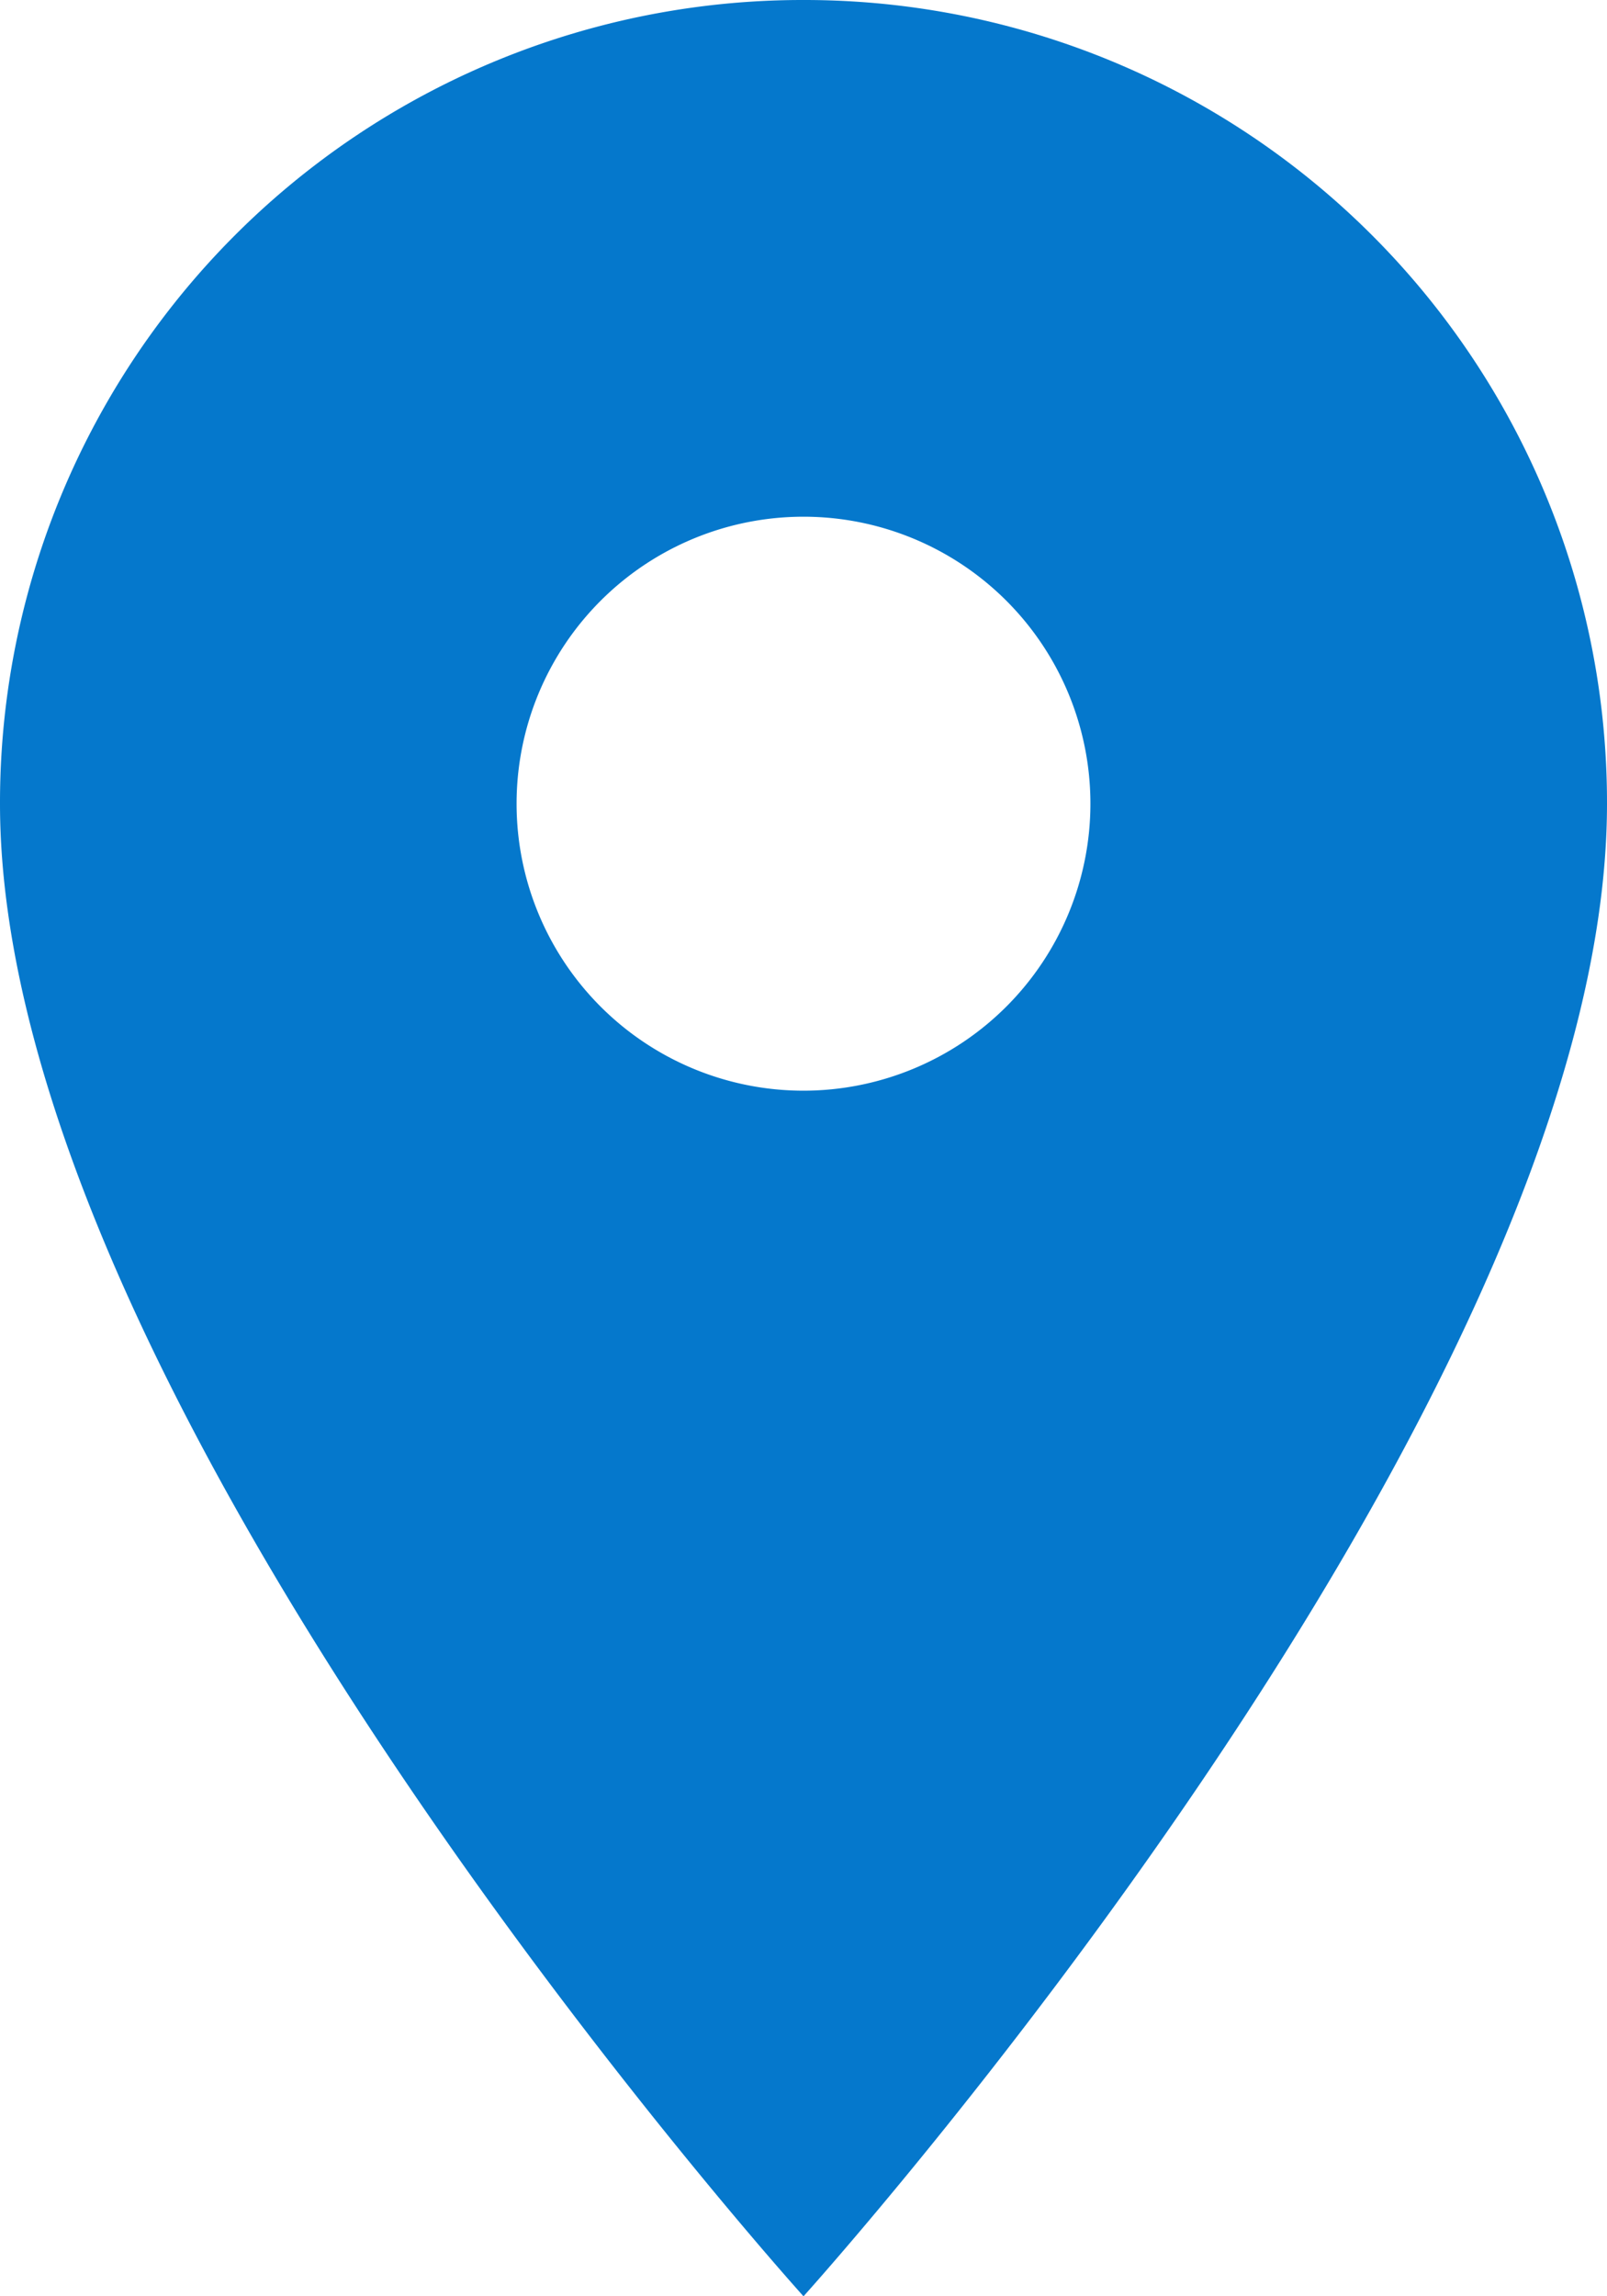
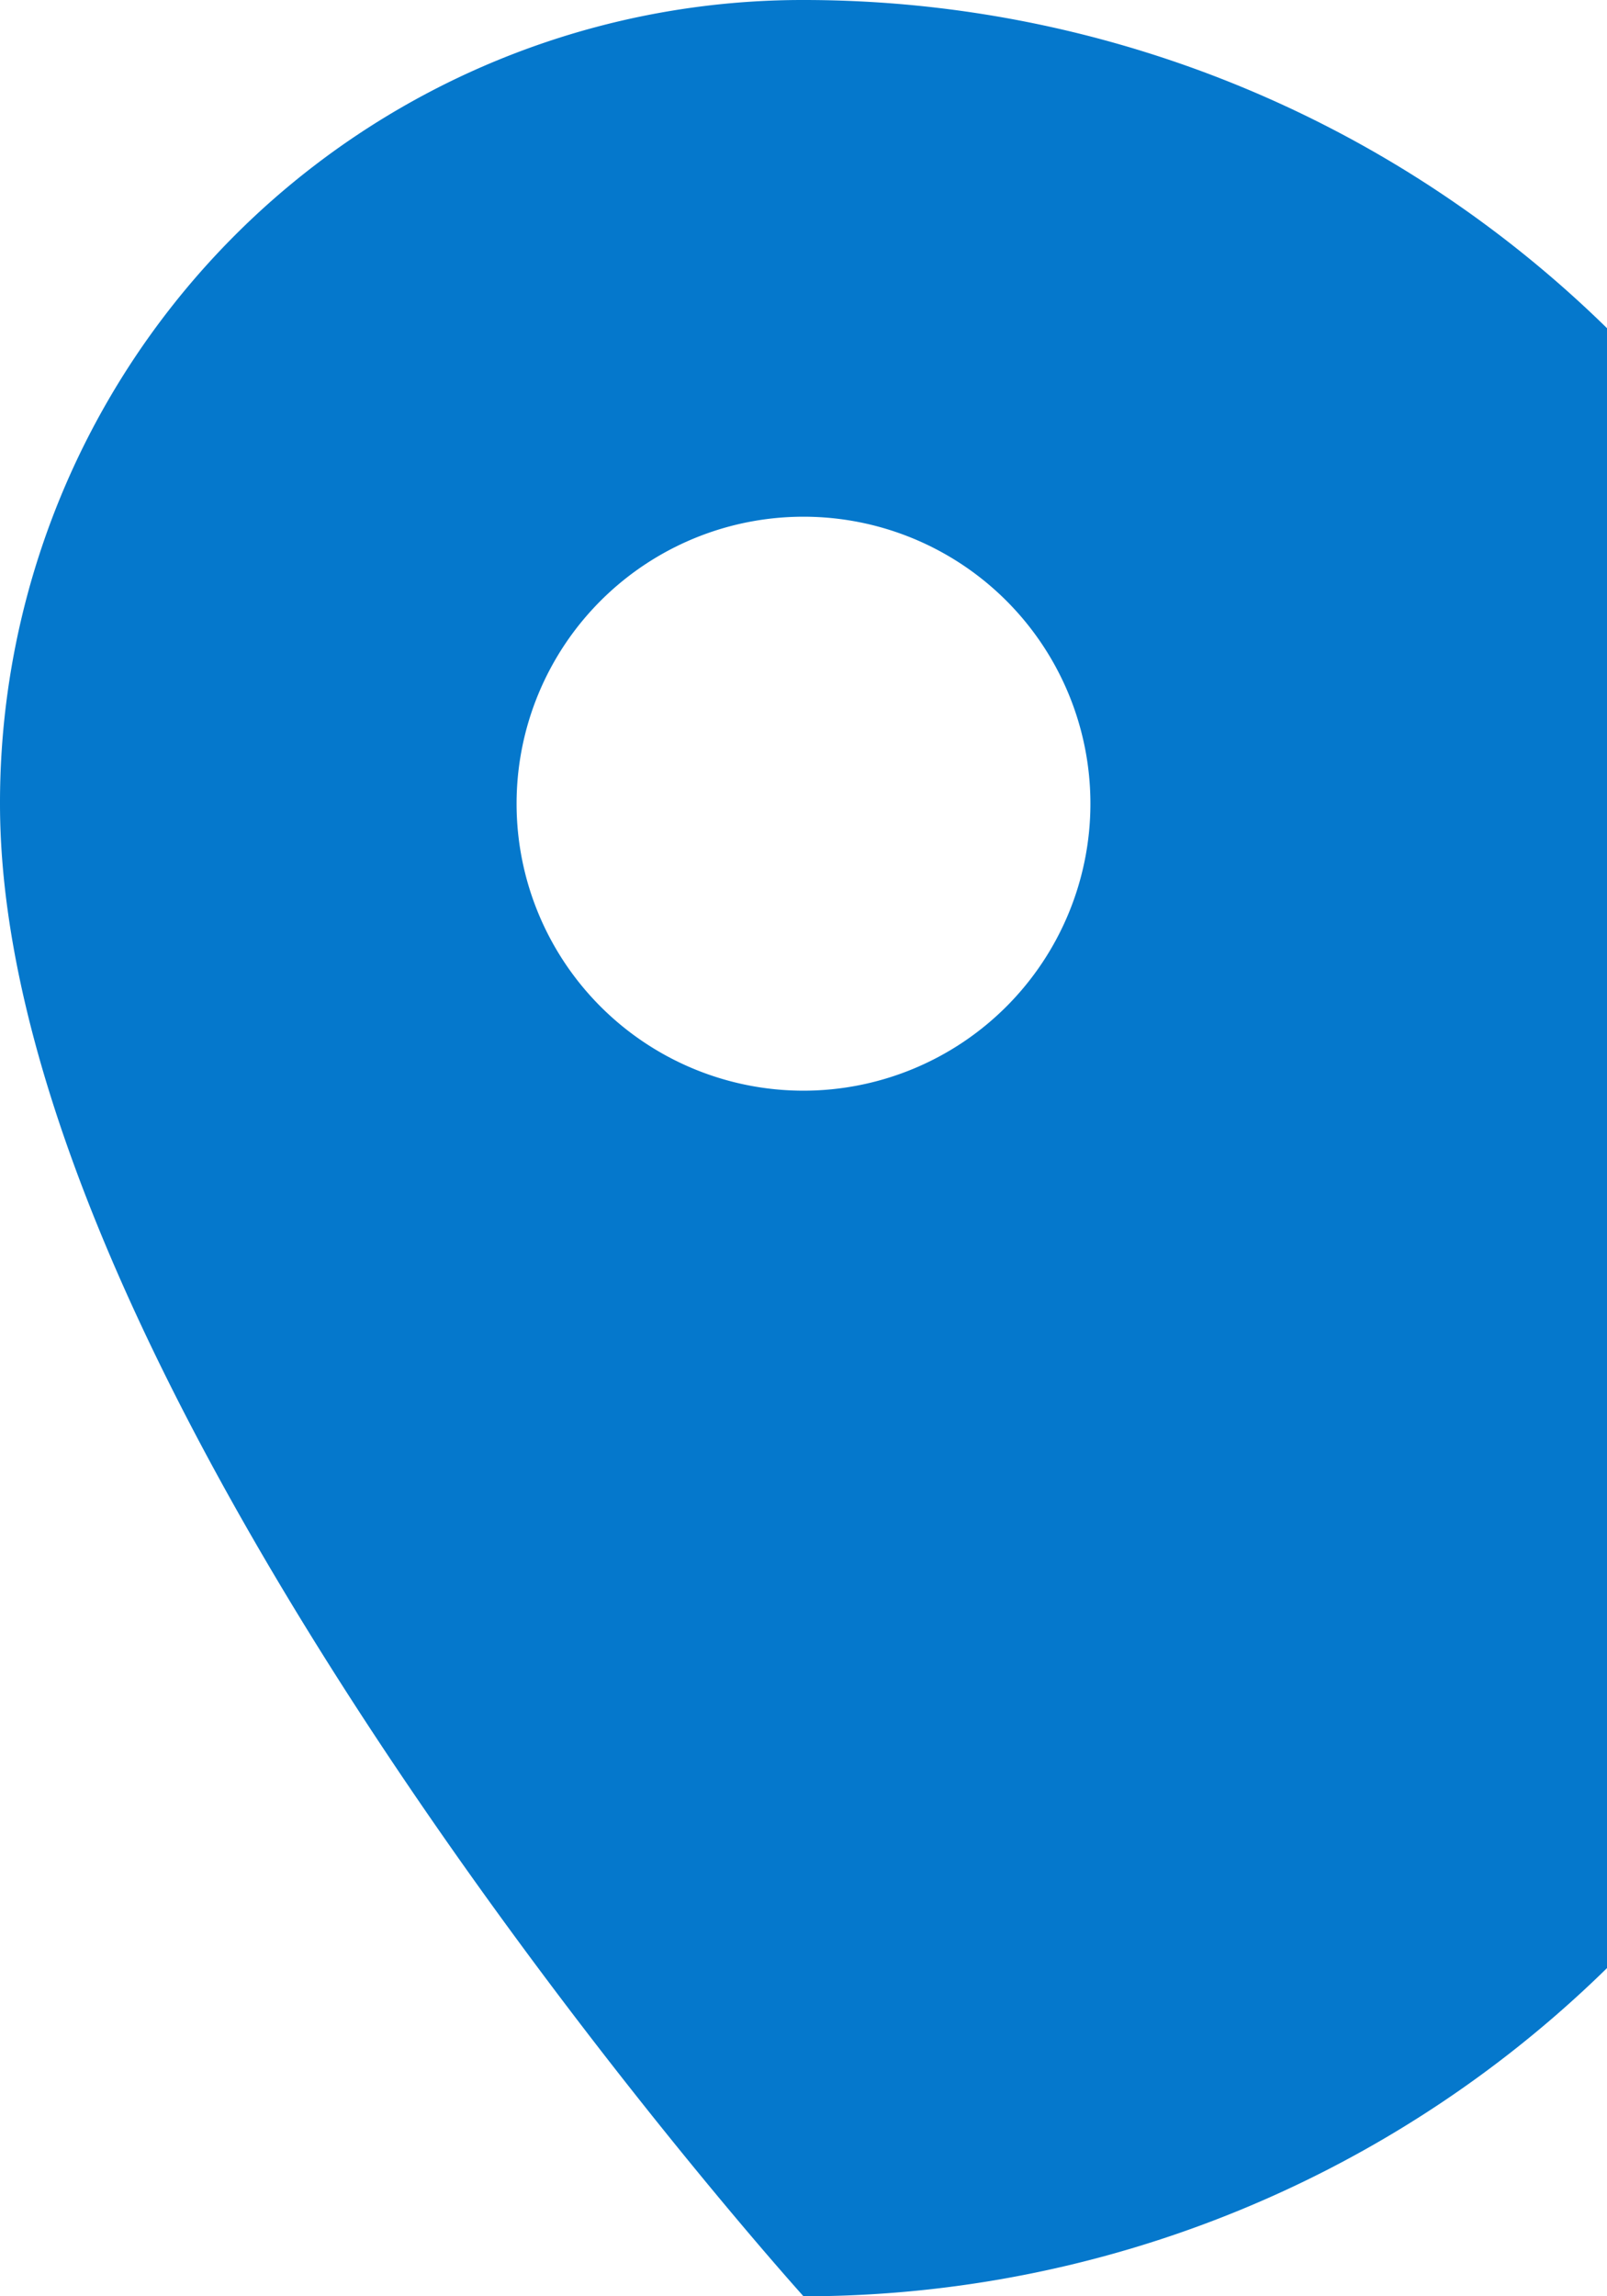
<svg xmlns="http://www.w3.org/2000/svg" width="12.014" height="17.163" viewBox="0 0 12.014 17.163">
-   <path id="Icon_material-location-on" data-name="Icon material-location-on" d="M13.507,3A6,6,0,0,0,7.5,9.007c0,4.505,6.007,11.156,6.007,11.156s6.007-6.651,6.007-11.156A6,6,0,0,0,13.507,3Zm0,8.152a2.145,2.145,0,1,1,2.145-2.145A2.146,2.146,0,0,1,13.507,11.152Z" transform="translate(-7.5 -3)" fill="#0578cc" />
+   <path id="Icon_material-location-on" data-name="Icon material-location-on" d="M13.507,3A6,6,0,0,0,7.5,9.007c0,4.505,6.007,11.156,6.007,11.156A6,6,0,0,0,13.507,3Zm0,8.152a2.145,2.145,0,1,1,2.145-2.145A2.146,2.146,0,0,1,13.507,11.152Z" transform="translate(-7.5 -3)" fill="#0578cc" />
</svg>